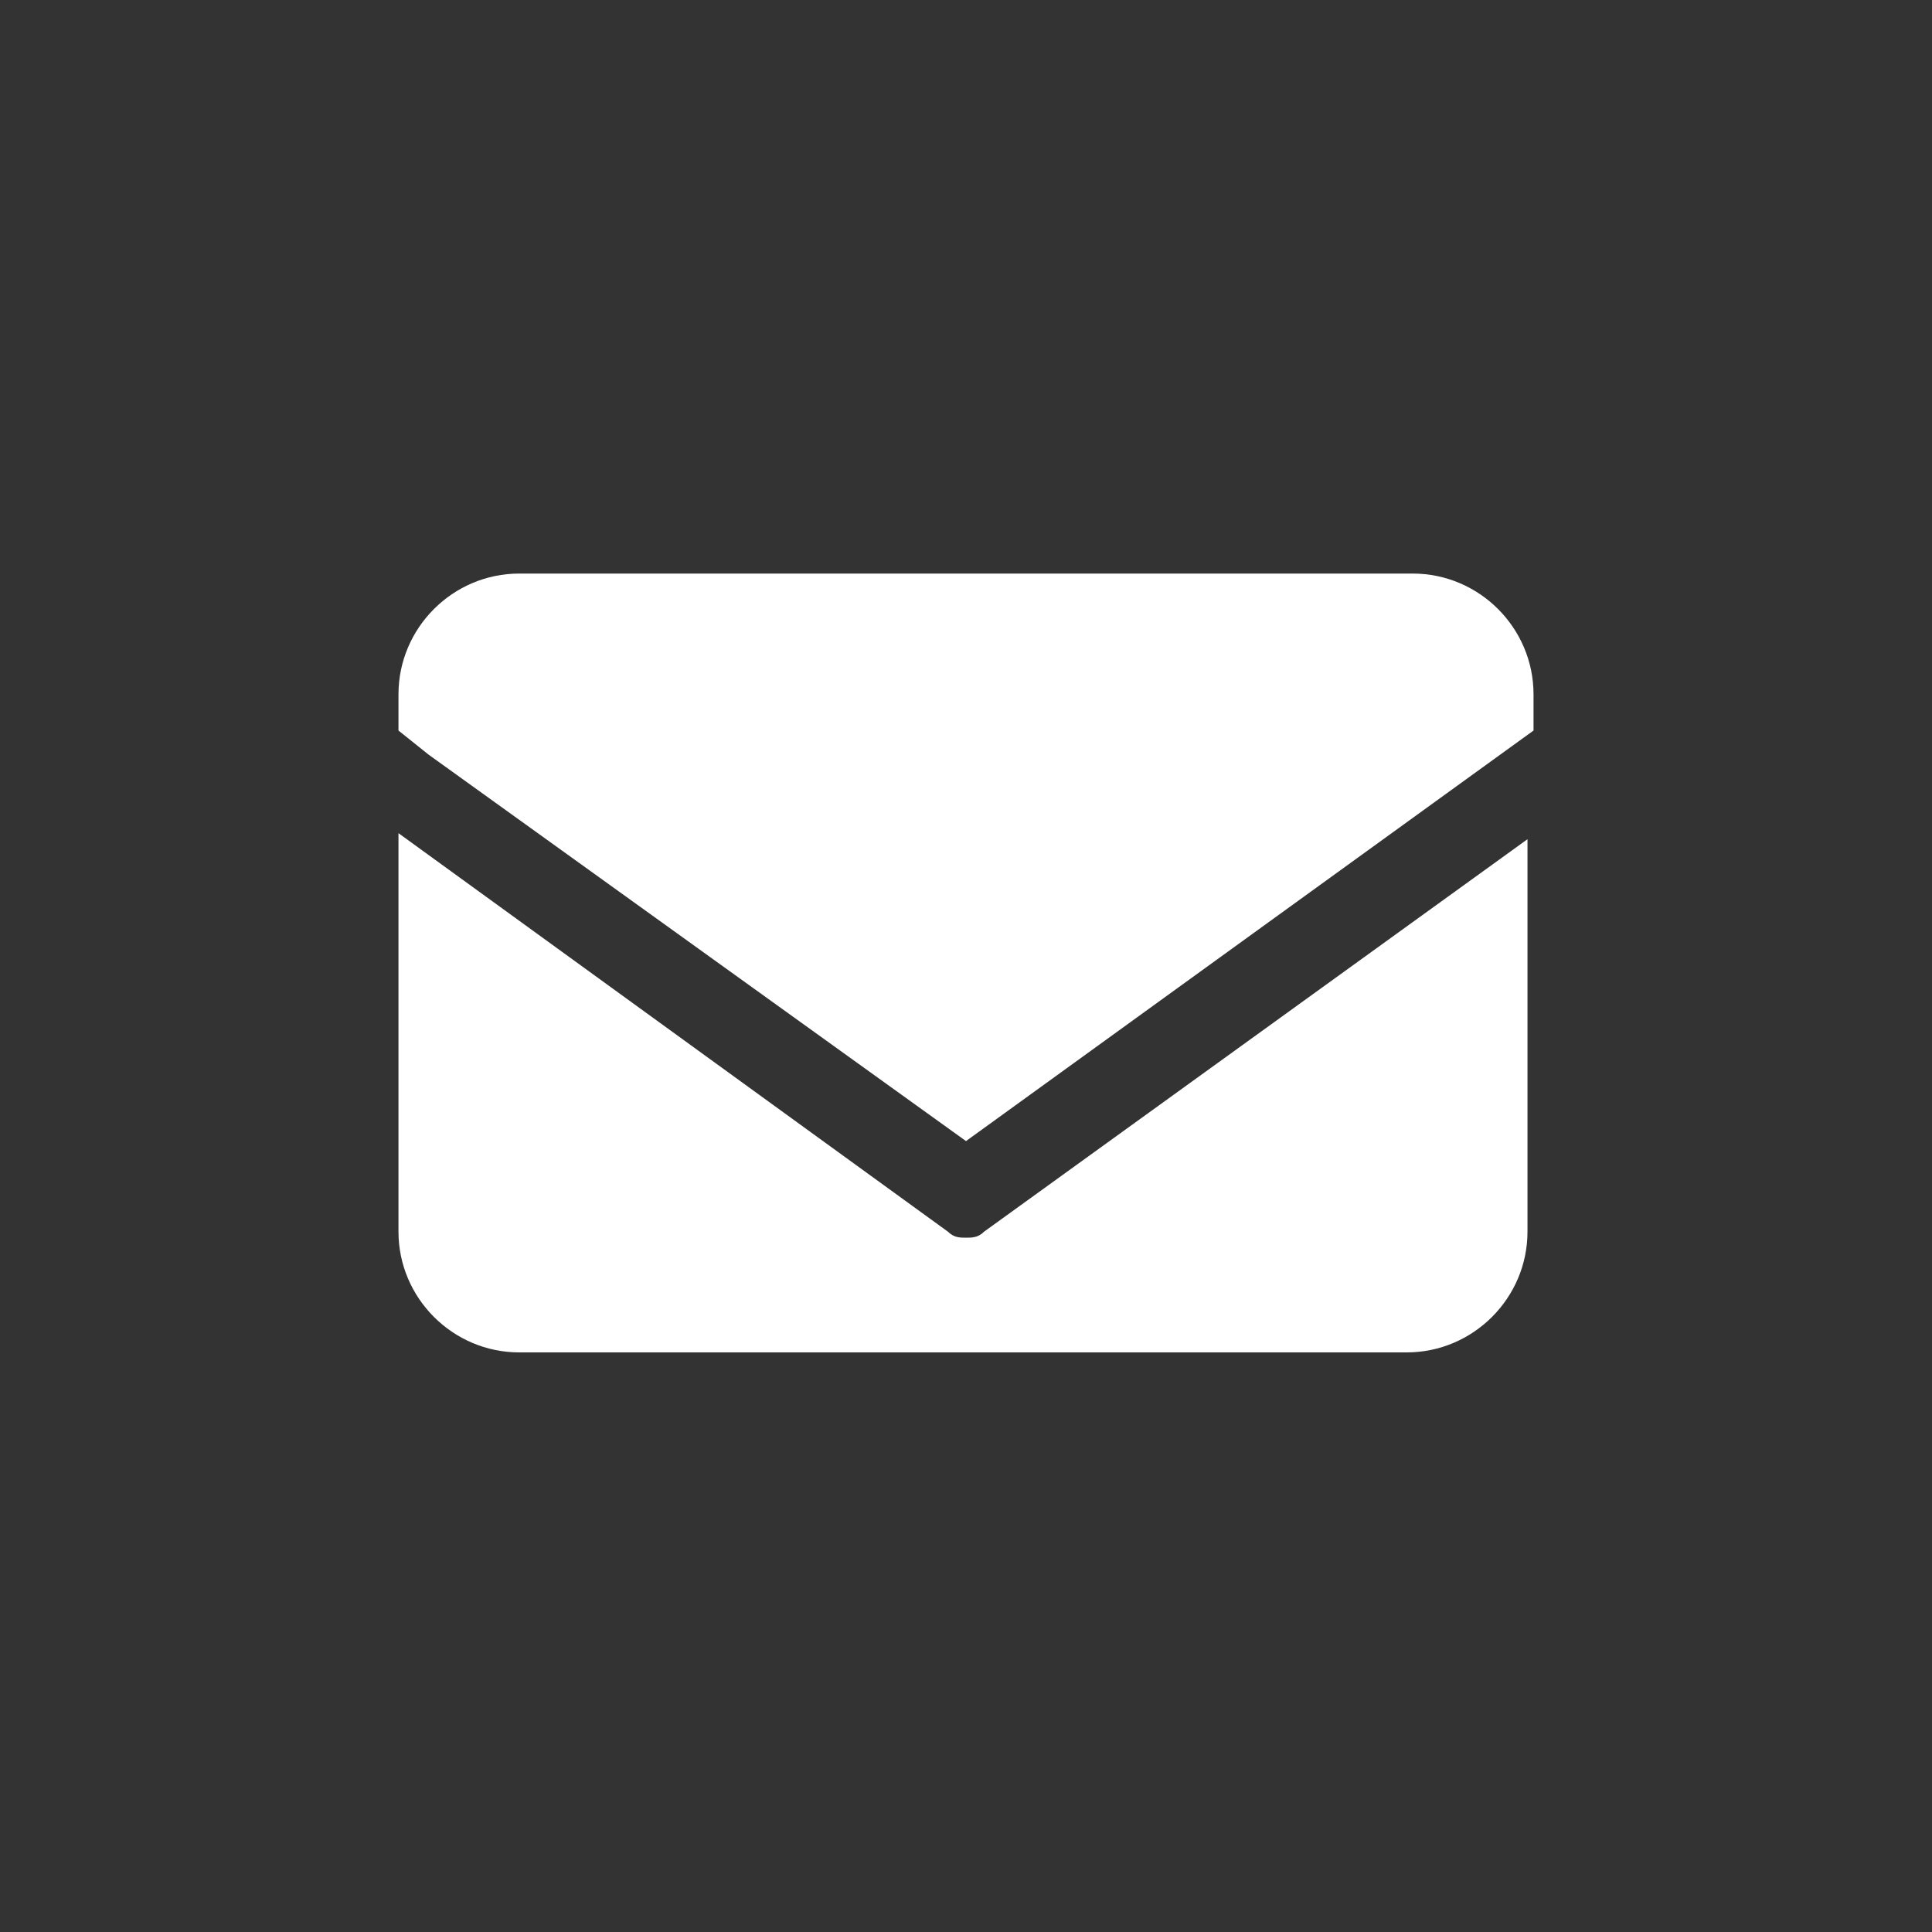
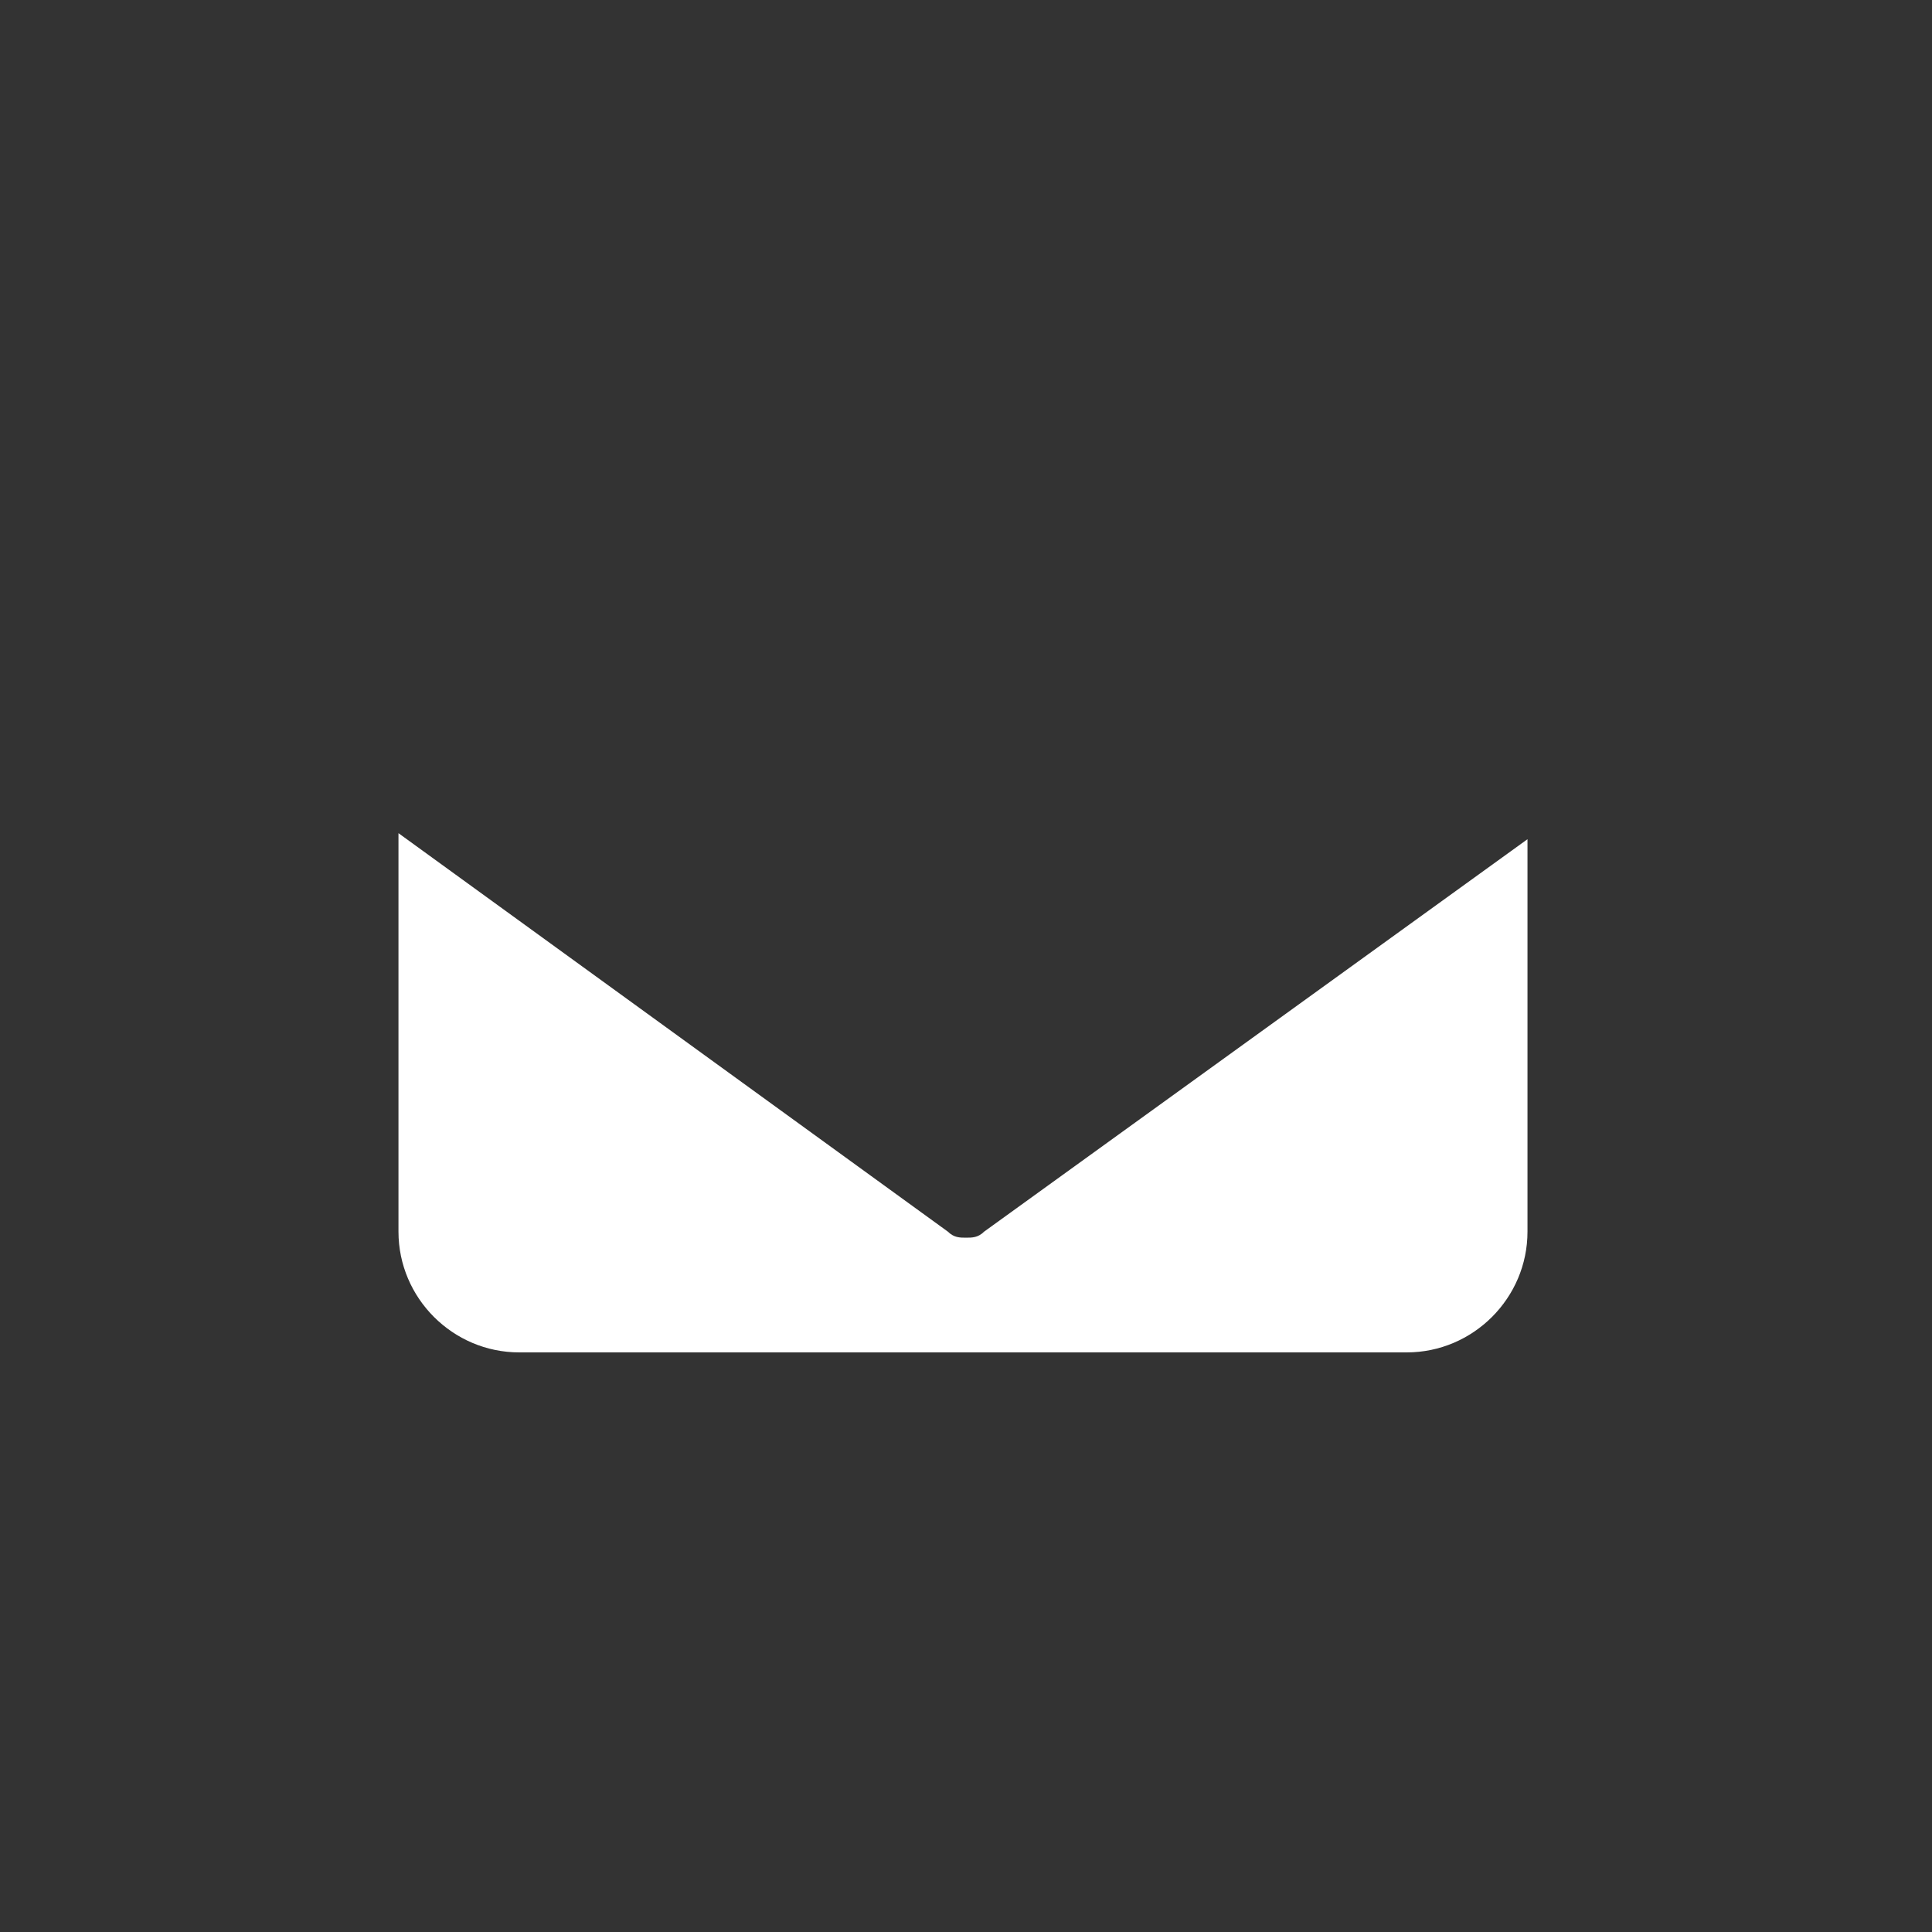
<svg xmlns="http://www.w3.org/2000/svg" version="1.2" baseProfile="tiny" id="Layer_1" x="0px" y="0px" viewBox="0 0 32 32" xml:space="preserve">
  <rect x="0" y="0" width="32" height="32" fill="#333333" stroke="none" />
  <g>
    <path fill="#FFFFFF" d="M25.3,13.9l-9,6.5c-0.1,0.1-0.2,0.1-0.3,0.1c-0.1,0-0.2,0-0.3-0.1l-9.1-6.6v6.6c0,1.1,0.9,2,2,2h14.7   c1.1,0,2-0.9,2-2v-6.6L25.3,13.9z" />
-     <path fill="#FFFFFF" d="M23.4,9.5H8.6c-1.1,0-2,0.9-2,2v0.6l0.5,0.4l8.9,6.4l9.4-6.8v-0.6C25.4,10.4,24.5,9.5,23.4,9.5z" />
  </g>
</svg>